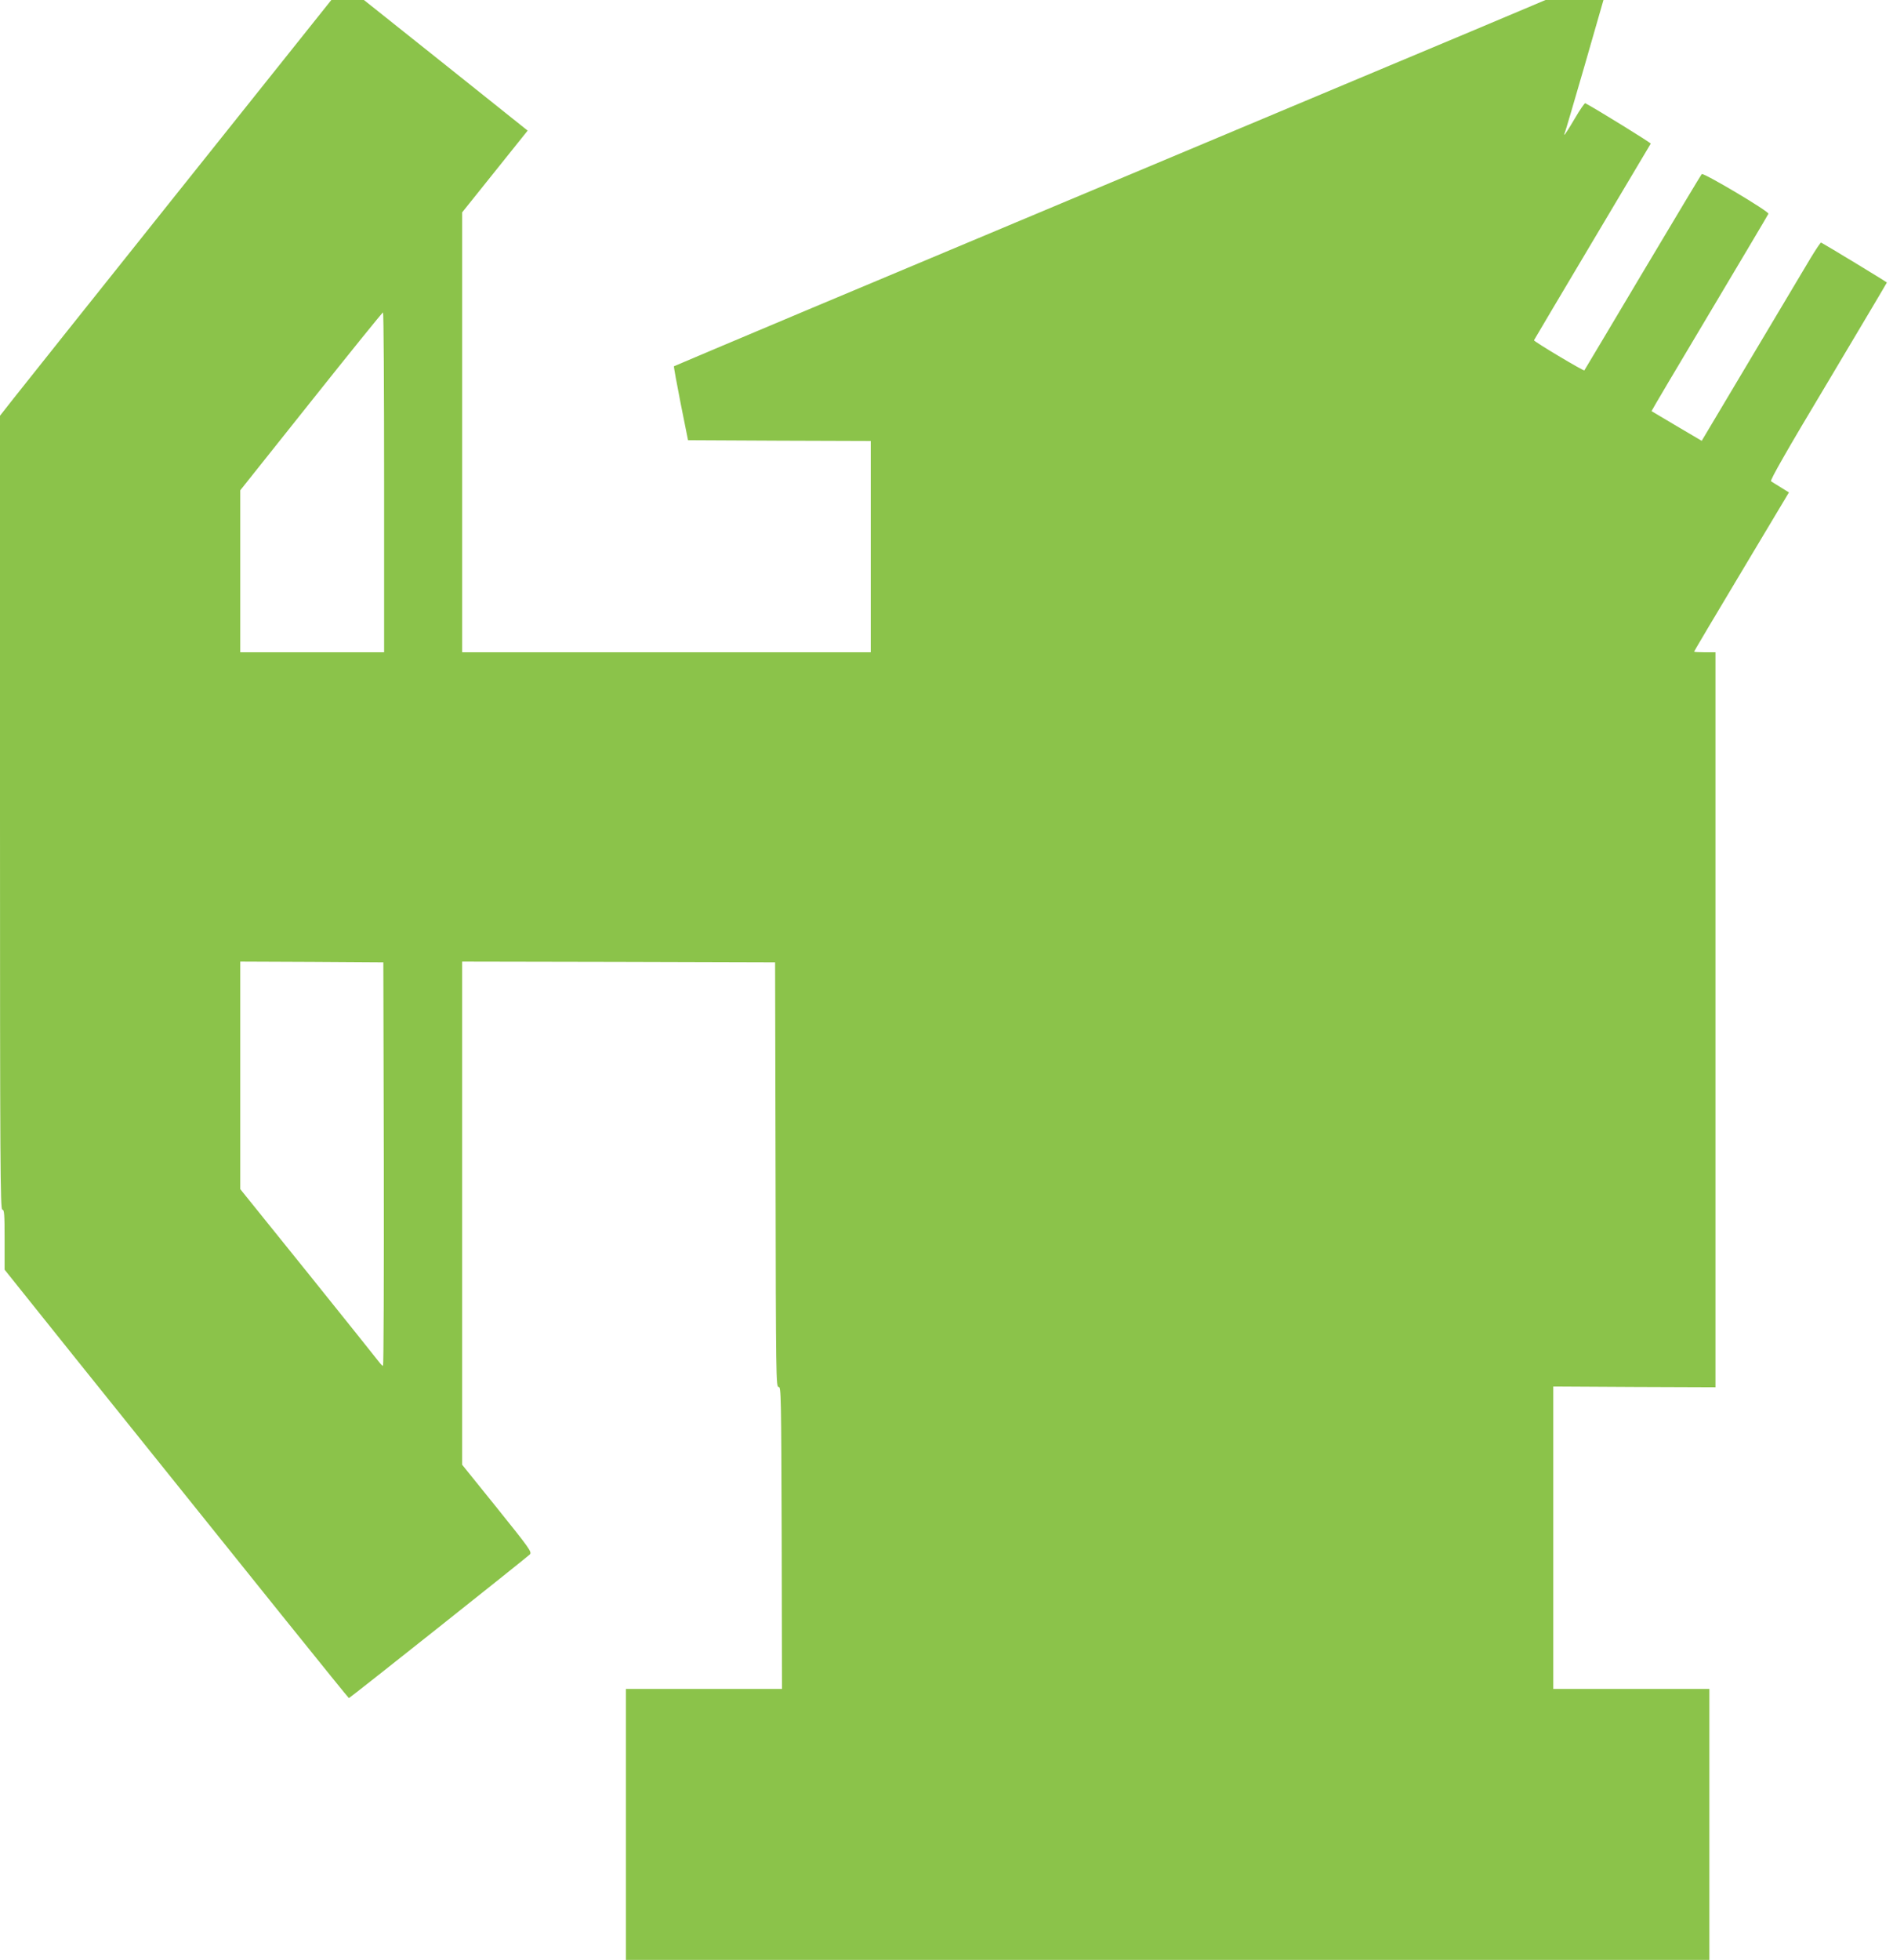
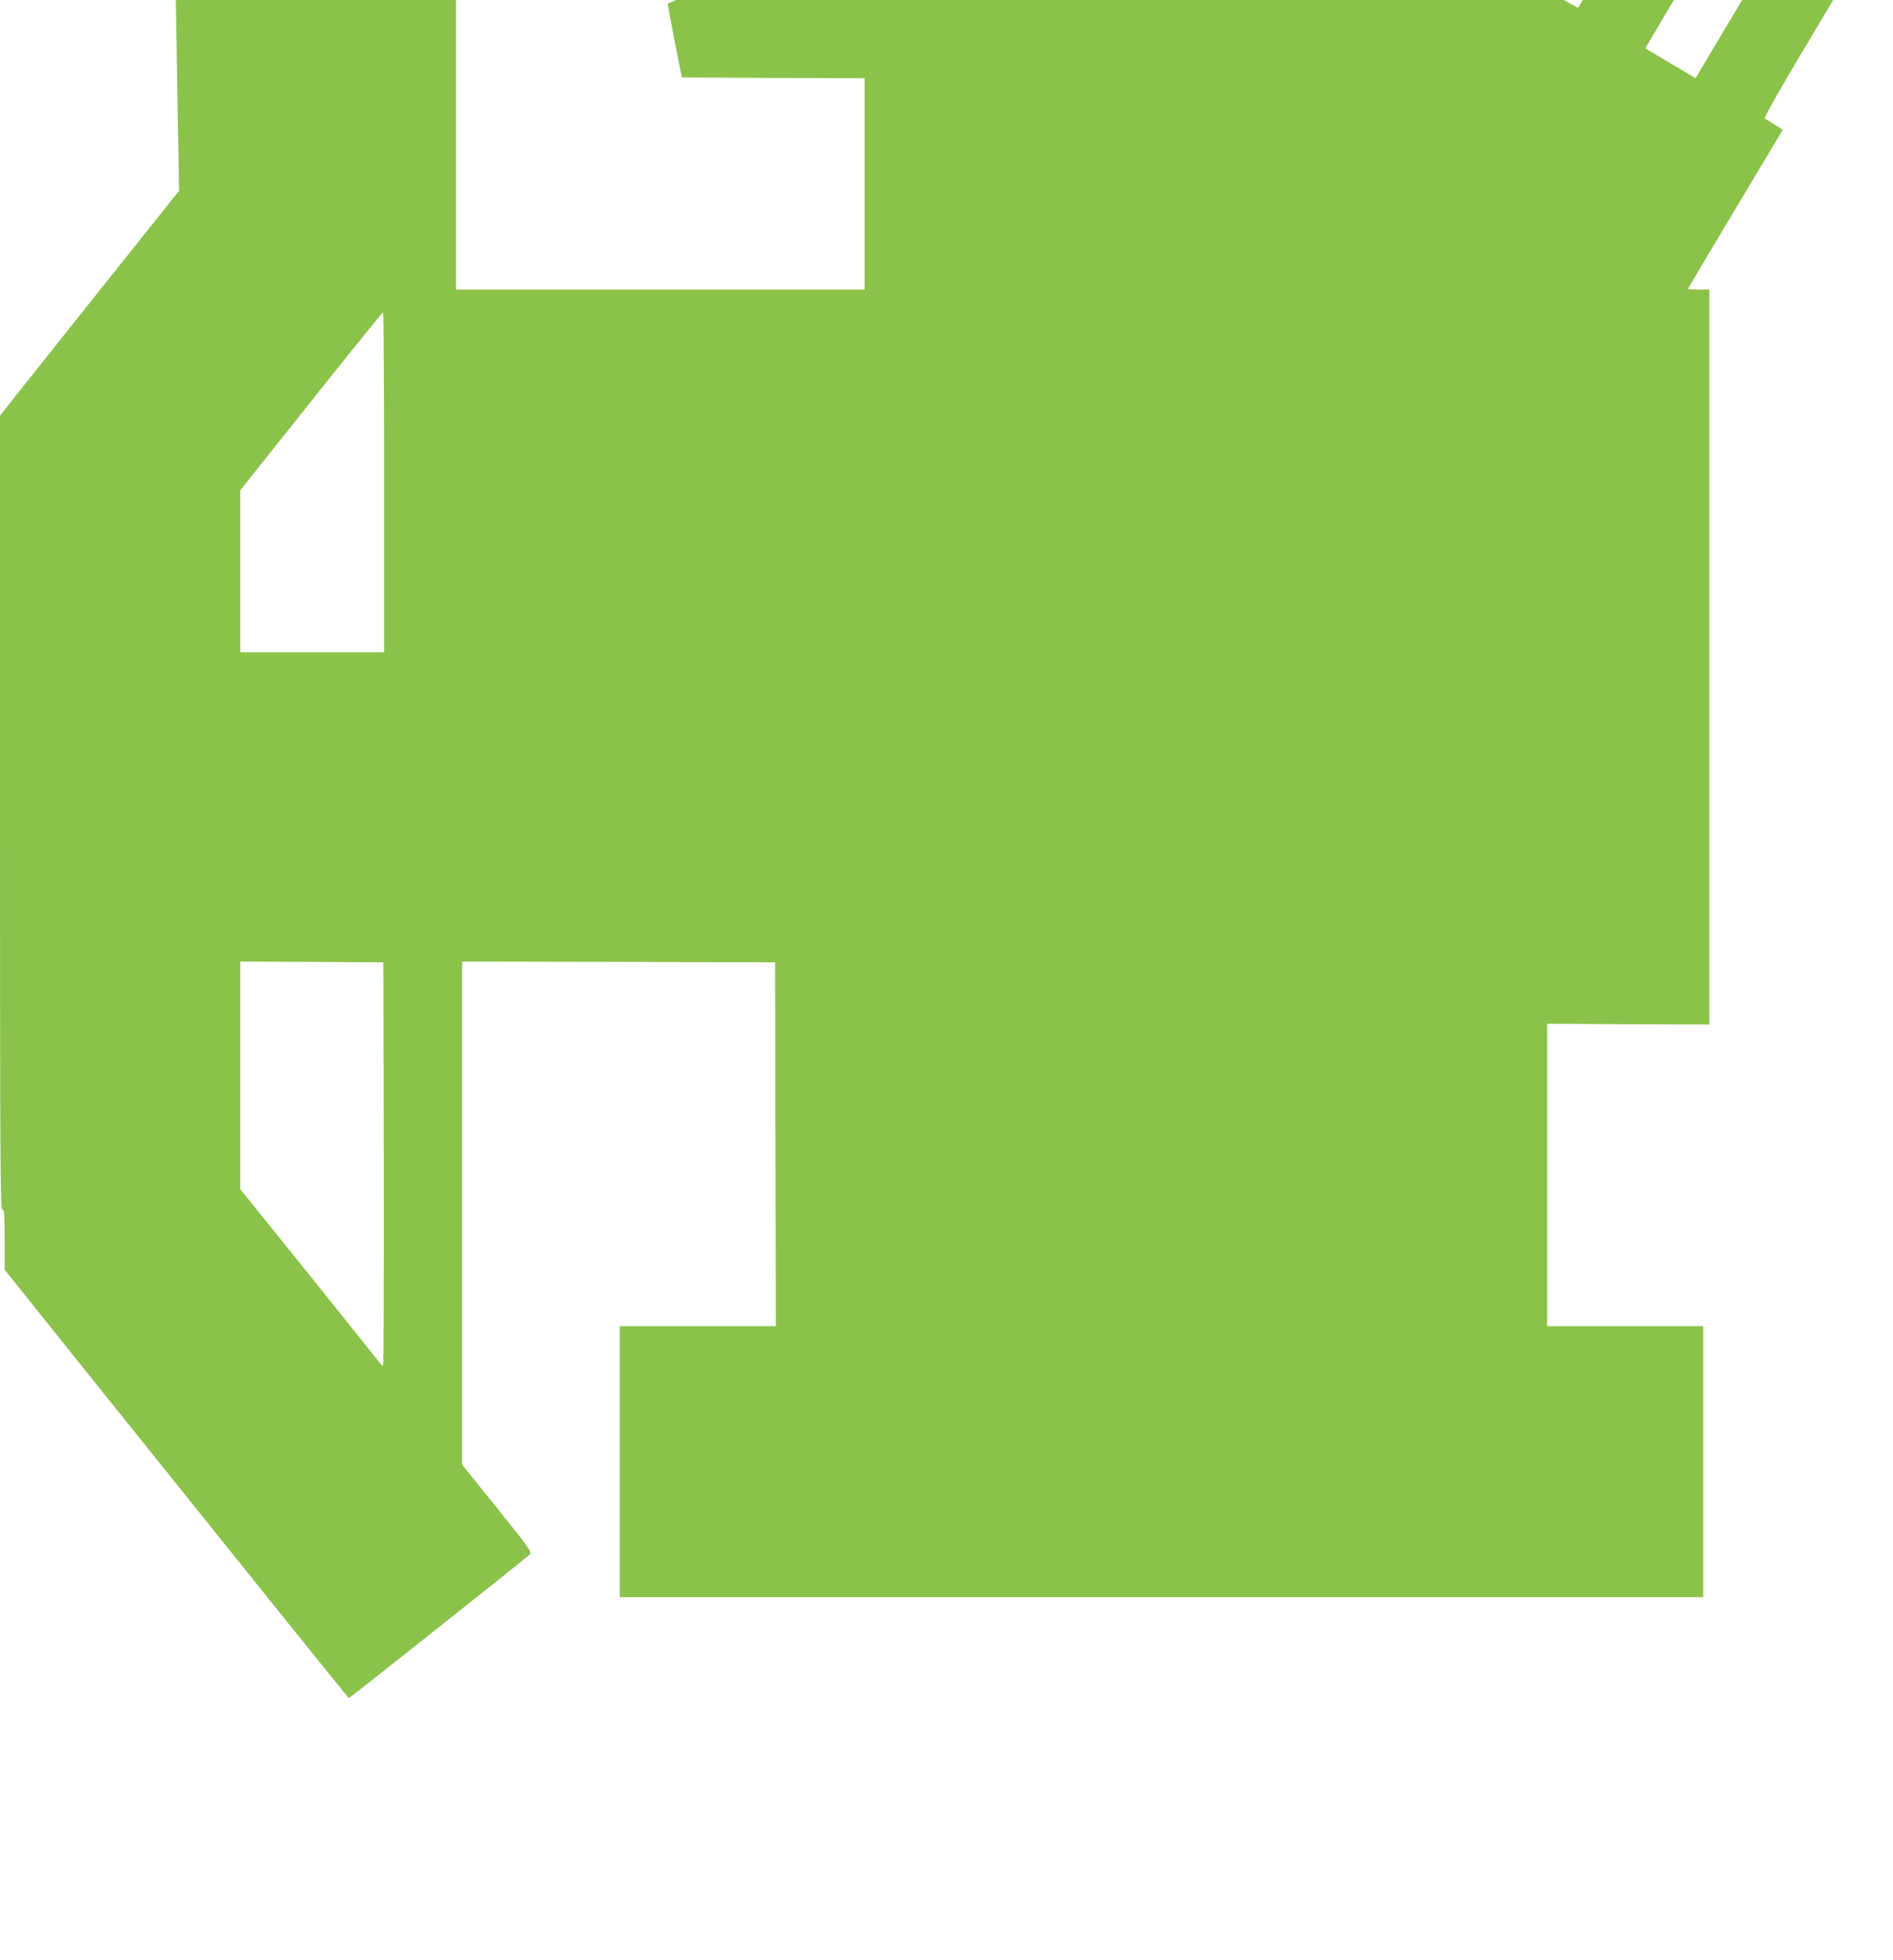
<svg xmlns="http://www.w3.org/2000/svg" version="1.0" width="1237pt" height="1280pt" viewBox="0 0 1237 1280" preserveAspectRatio="xMidYMid meet">
  <g transform="translate(0,1280) scale(0.1,-0.1)" fill="#8bc34a" stroke="none">
-     <path d="M1170 11554 c-547 -685 -1034 -1296 -1082 -1357 l-88 -112 0 -2592 c0 -2298 2 -2593 15 -2593 13 0 15 -28 15 -196 l0 -196 462 -577 c1207 -1504 1783 -2220 1788 -2221 6 0 1155 912 1182 938 15 16 1 36 -213 302 l-229 284 0 1643 0 1643 1023 -2 1022 -3 3 -1388 c2 -1314 3 -1388 20 -1385 16 3 17 -51 20 -984 l2 -988 -510 0 -510 0 0 -885 0 -885 3540 0 3540 0 0 885 0 885 -510 0 -510 0 0 988 0 987 530 -3 530 -2 0 2400 0 2400 -70 0 c-38 0 -70 2 -70 4 0 2 139 237 310 522 l310 518 -53 33 c-28 17 -57 35 -64 40 -8 6 103 201 373 651 211 354 384 645 384 647 0 3 -399 245 -430 261 -3 1 -33 -43 -67 -99 -33 -56 -207 -348 -387 -649 l-326 -547 -163 96 c-89 53 -163 97 -165 98 -1 1 169 289 379 640 209 351 383 643 385 649 6 14 -426 271 -436 259 -4 -4 -178 -294 -386 -643 -208 -349 -379 -637 -381 -639 -4 -6 -333 190 -329 197 2 4 173 293 381 642 208 349 380 638 382 642 2 5 -354 225 -428 264 -4 2 -35 -43 -69 -101 -34 -58 -64 -105 -67 -105 -2 0 -2 4 1 9 3 4 61 202 130 440 l124 431 -190 0 -189 0 -92 -39 c-51 -22 -598 -252 -1217 -511 -1223 -513 -2105 -883 -3488 -1463 -492 -207 -895 -377 -898 -379 -2 -3 18 -112 44 -244 l48 -239 597 -3 597 -2 0 -690 0 -690 -1335 0 -1335 0 0 1436 0 1437 214 267 214 267 -535 427 -535 426 -106 0 -107 0 -995 -1246z m1340 -1904 l0 -1110 -470 0 -470 0 0 529 0 529 463 581 c254 319 465 580 470 581 4 0 7 -499 7 -1110z m-2 -4452 c1 -725 -1 -1318 -5 -1318 -5 0 -16 12 -26 25 -10 14 -218 273 -462 577 l-445 552 0 743 0 743 468 -2 467 -3 3 -1317z" />
+     <path d="M1170 11554 c-547 -685 -1034 -1296 -1082 -1357 l-88 -112 0 -2592 c0 -2298 2 -2593 15 -2593 13 0 15 -28 15 -196 l0 -196 462 -577 c1207 -1504 1783 -2220 1788 -2221 6 0 1155 912 1182 938 15 16 1 36 -213 302 l-229 284 0 1643 0 1643 1023 -2 1022 -3 3 -1388 l2 -988 -510 0 -510 0 0 -885 0 -885 3540 0 3540 0 0 885 0 885 -510 0 -510 0 0 988 0 987 530 -3 530 -2 0 2400 0 2400 -70 0 c-38 0 -70 2 -70 4 0 2 139 237 310 522 l310 518 -53 33 c-28 17 -57 35 -64 40 -8 6 103 201 373 651 211 354 384 645 384 647 0 3 -399 245 -430 261 -3 1 -33 -43 -67 -99 -33 -56 -207 -348 -387 -649 l-326 -547 -163 96 c-89 53 -163 97 -165 98 -1 1 169 289 379 640 209 351 383 643 385 649 6 14 -426 271 -436 259 -4 -4 -178 -294 -386 -643 -208 -349 -379 -637 -381 -639 -4 -6 -333 190 -329 197 2 4 173 293 381 642 208 349 380 638 382 642 2 5 -354 225 -428 264 -4 2 -35 -43 -69 -101 -34 -58 -64 -105 -67 -105 -2 0 -2 4 1 9 3 4 61 202 130 440 l124 431 -190 0 -189 0 -92 -39 c-51 -22 -598 -252 -1217 -511 -1223 -513 -2105 -883 -3488 -1463 -492 -207 -895 -377 -898 -379 -2 -3 18 -112 44 -244 l48 -239 597 -3 597 -2 0 -690 0 -690 -1335 0 -1335 0 0 1436 0 1437 214 267 214 267 -535 427 -535 426 -106 0 -107 0 -995 -1246z m1340 -1904 l0 -1110 -470 0 -470 0 0 529 0 529 463 581 c254 319 465 580 470 581 4 0 7 -499 7 -1110z m-2 -4452 c1 -725 -1 -1318 -5 -1318 -5 0 -16 12 -26 25 -10 14 -218 273 -462 577 l-445 552 0 743 0 743 468 -2 467 -3 3 -1317z" />
  </g>
</svg>